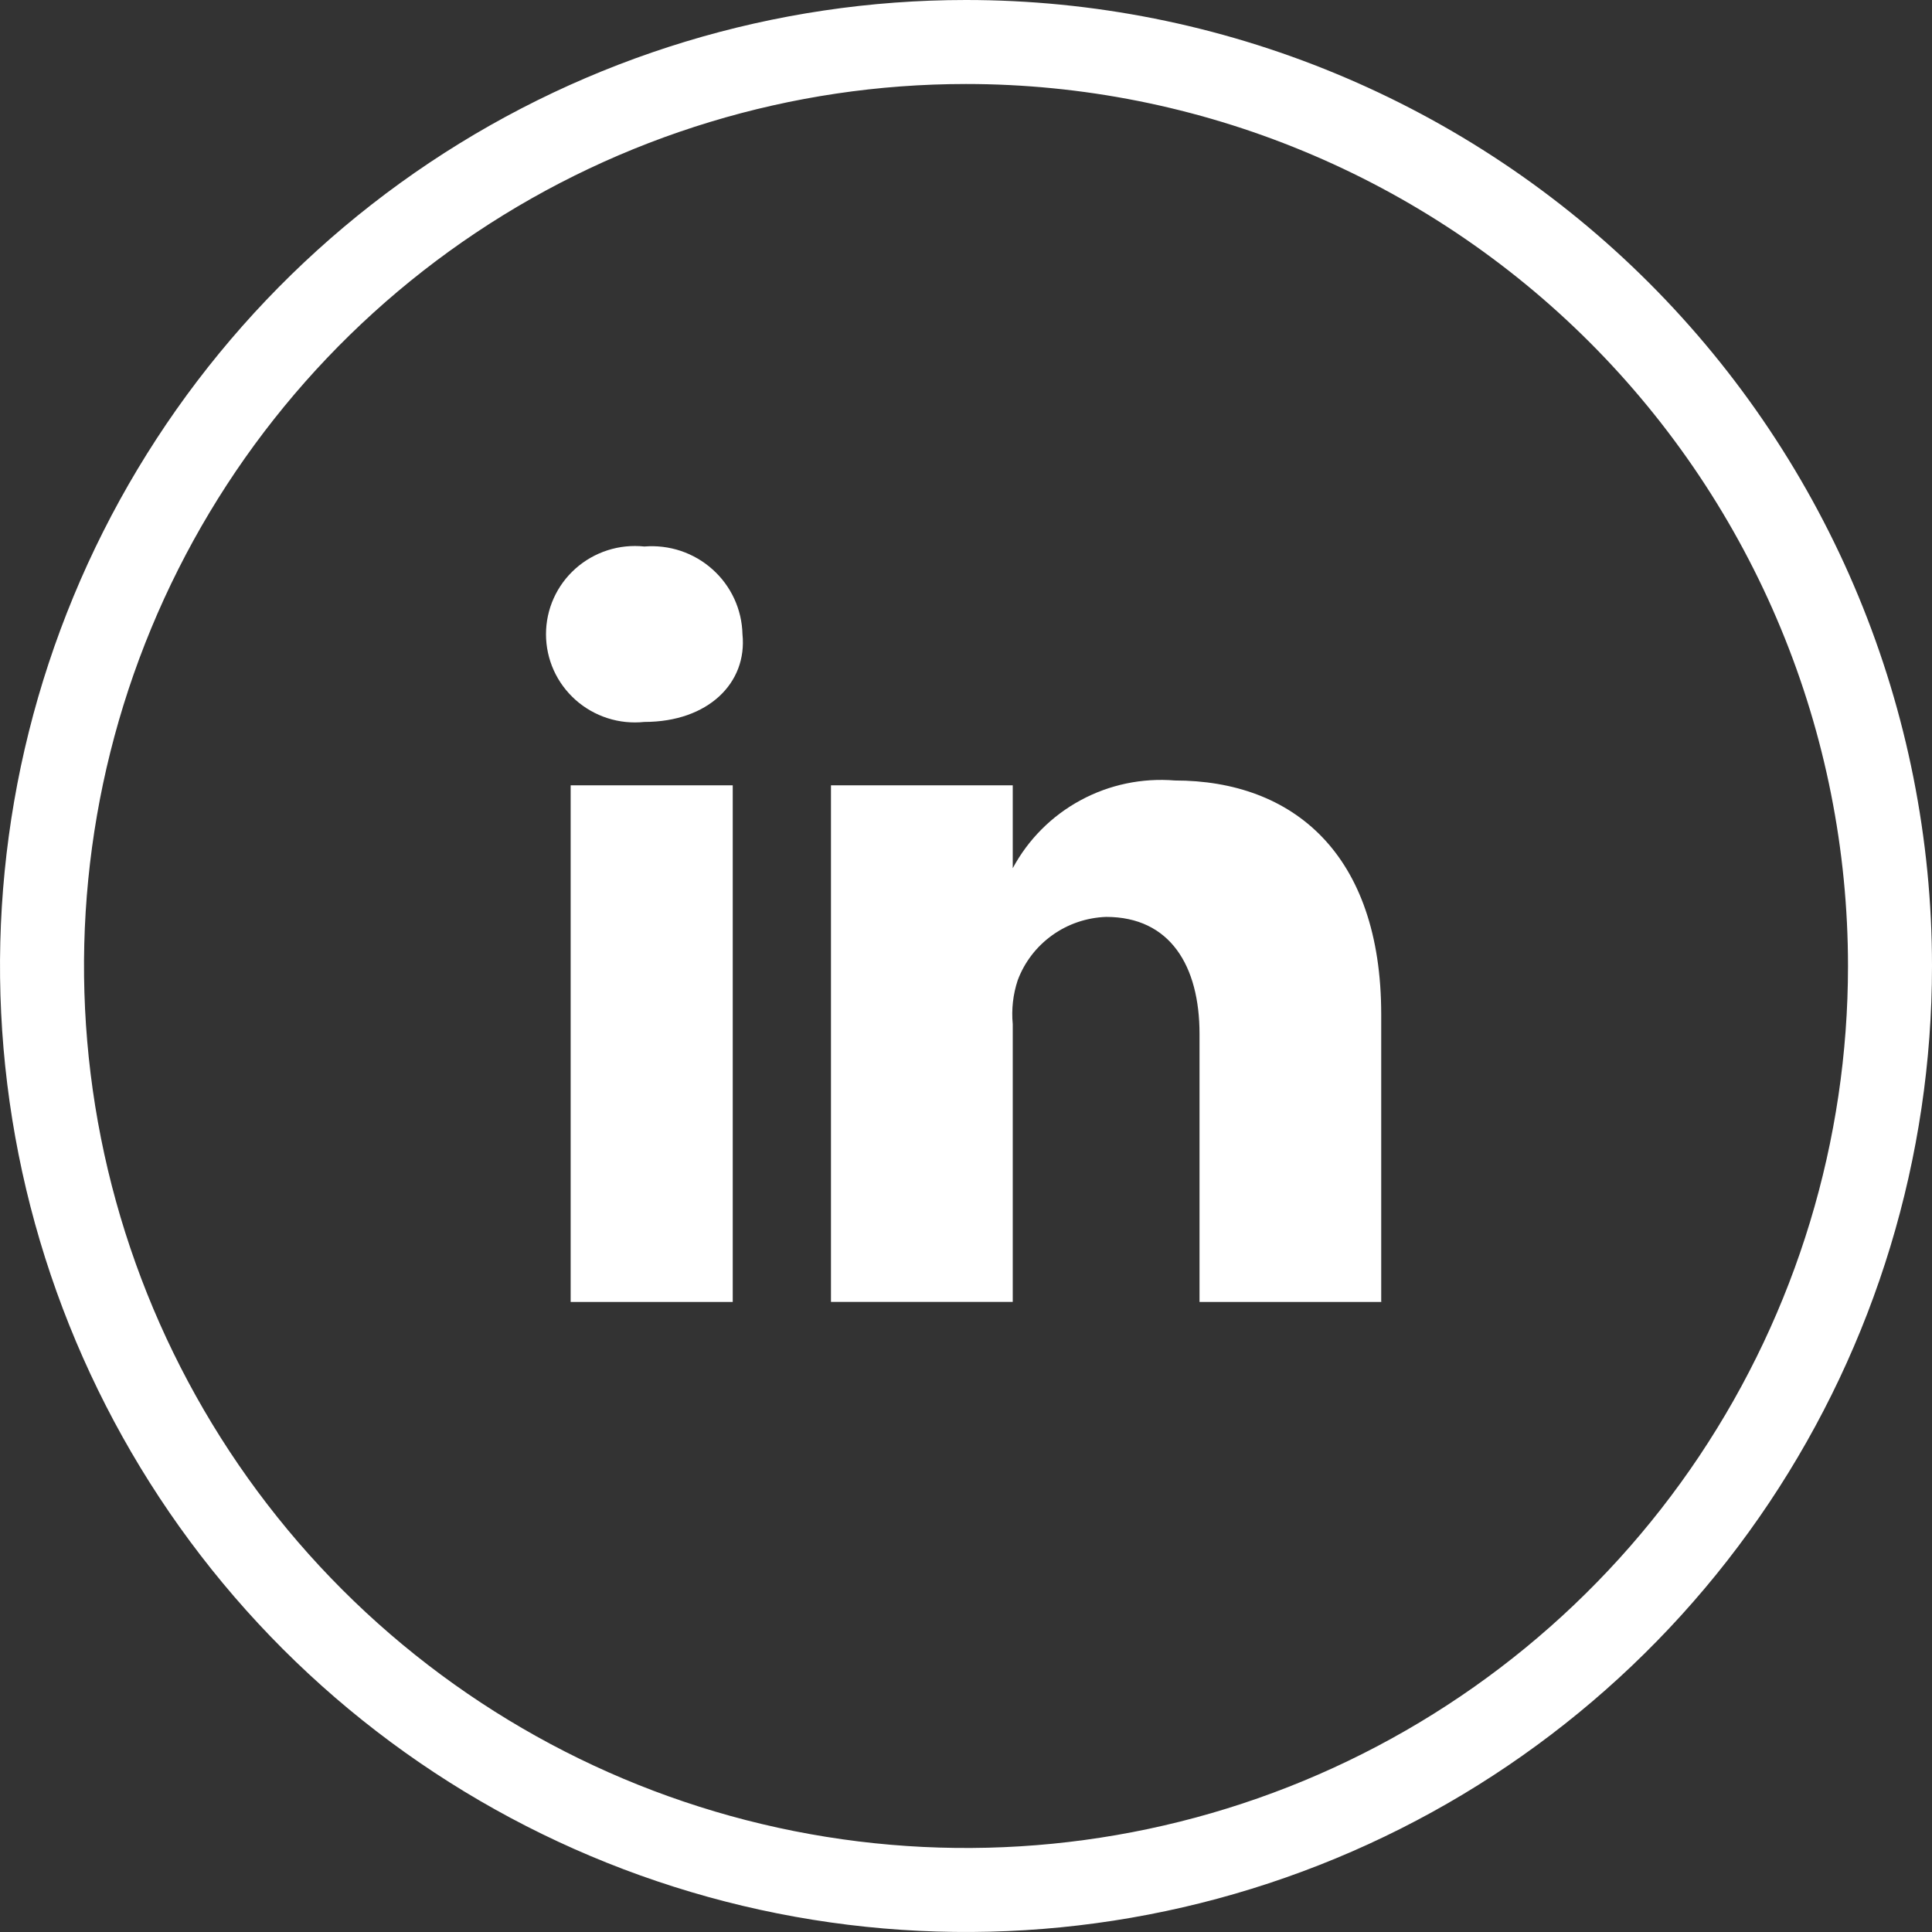
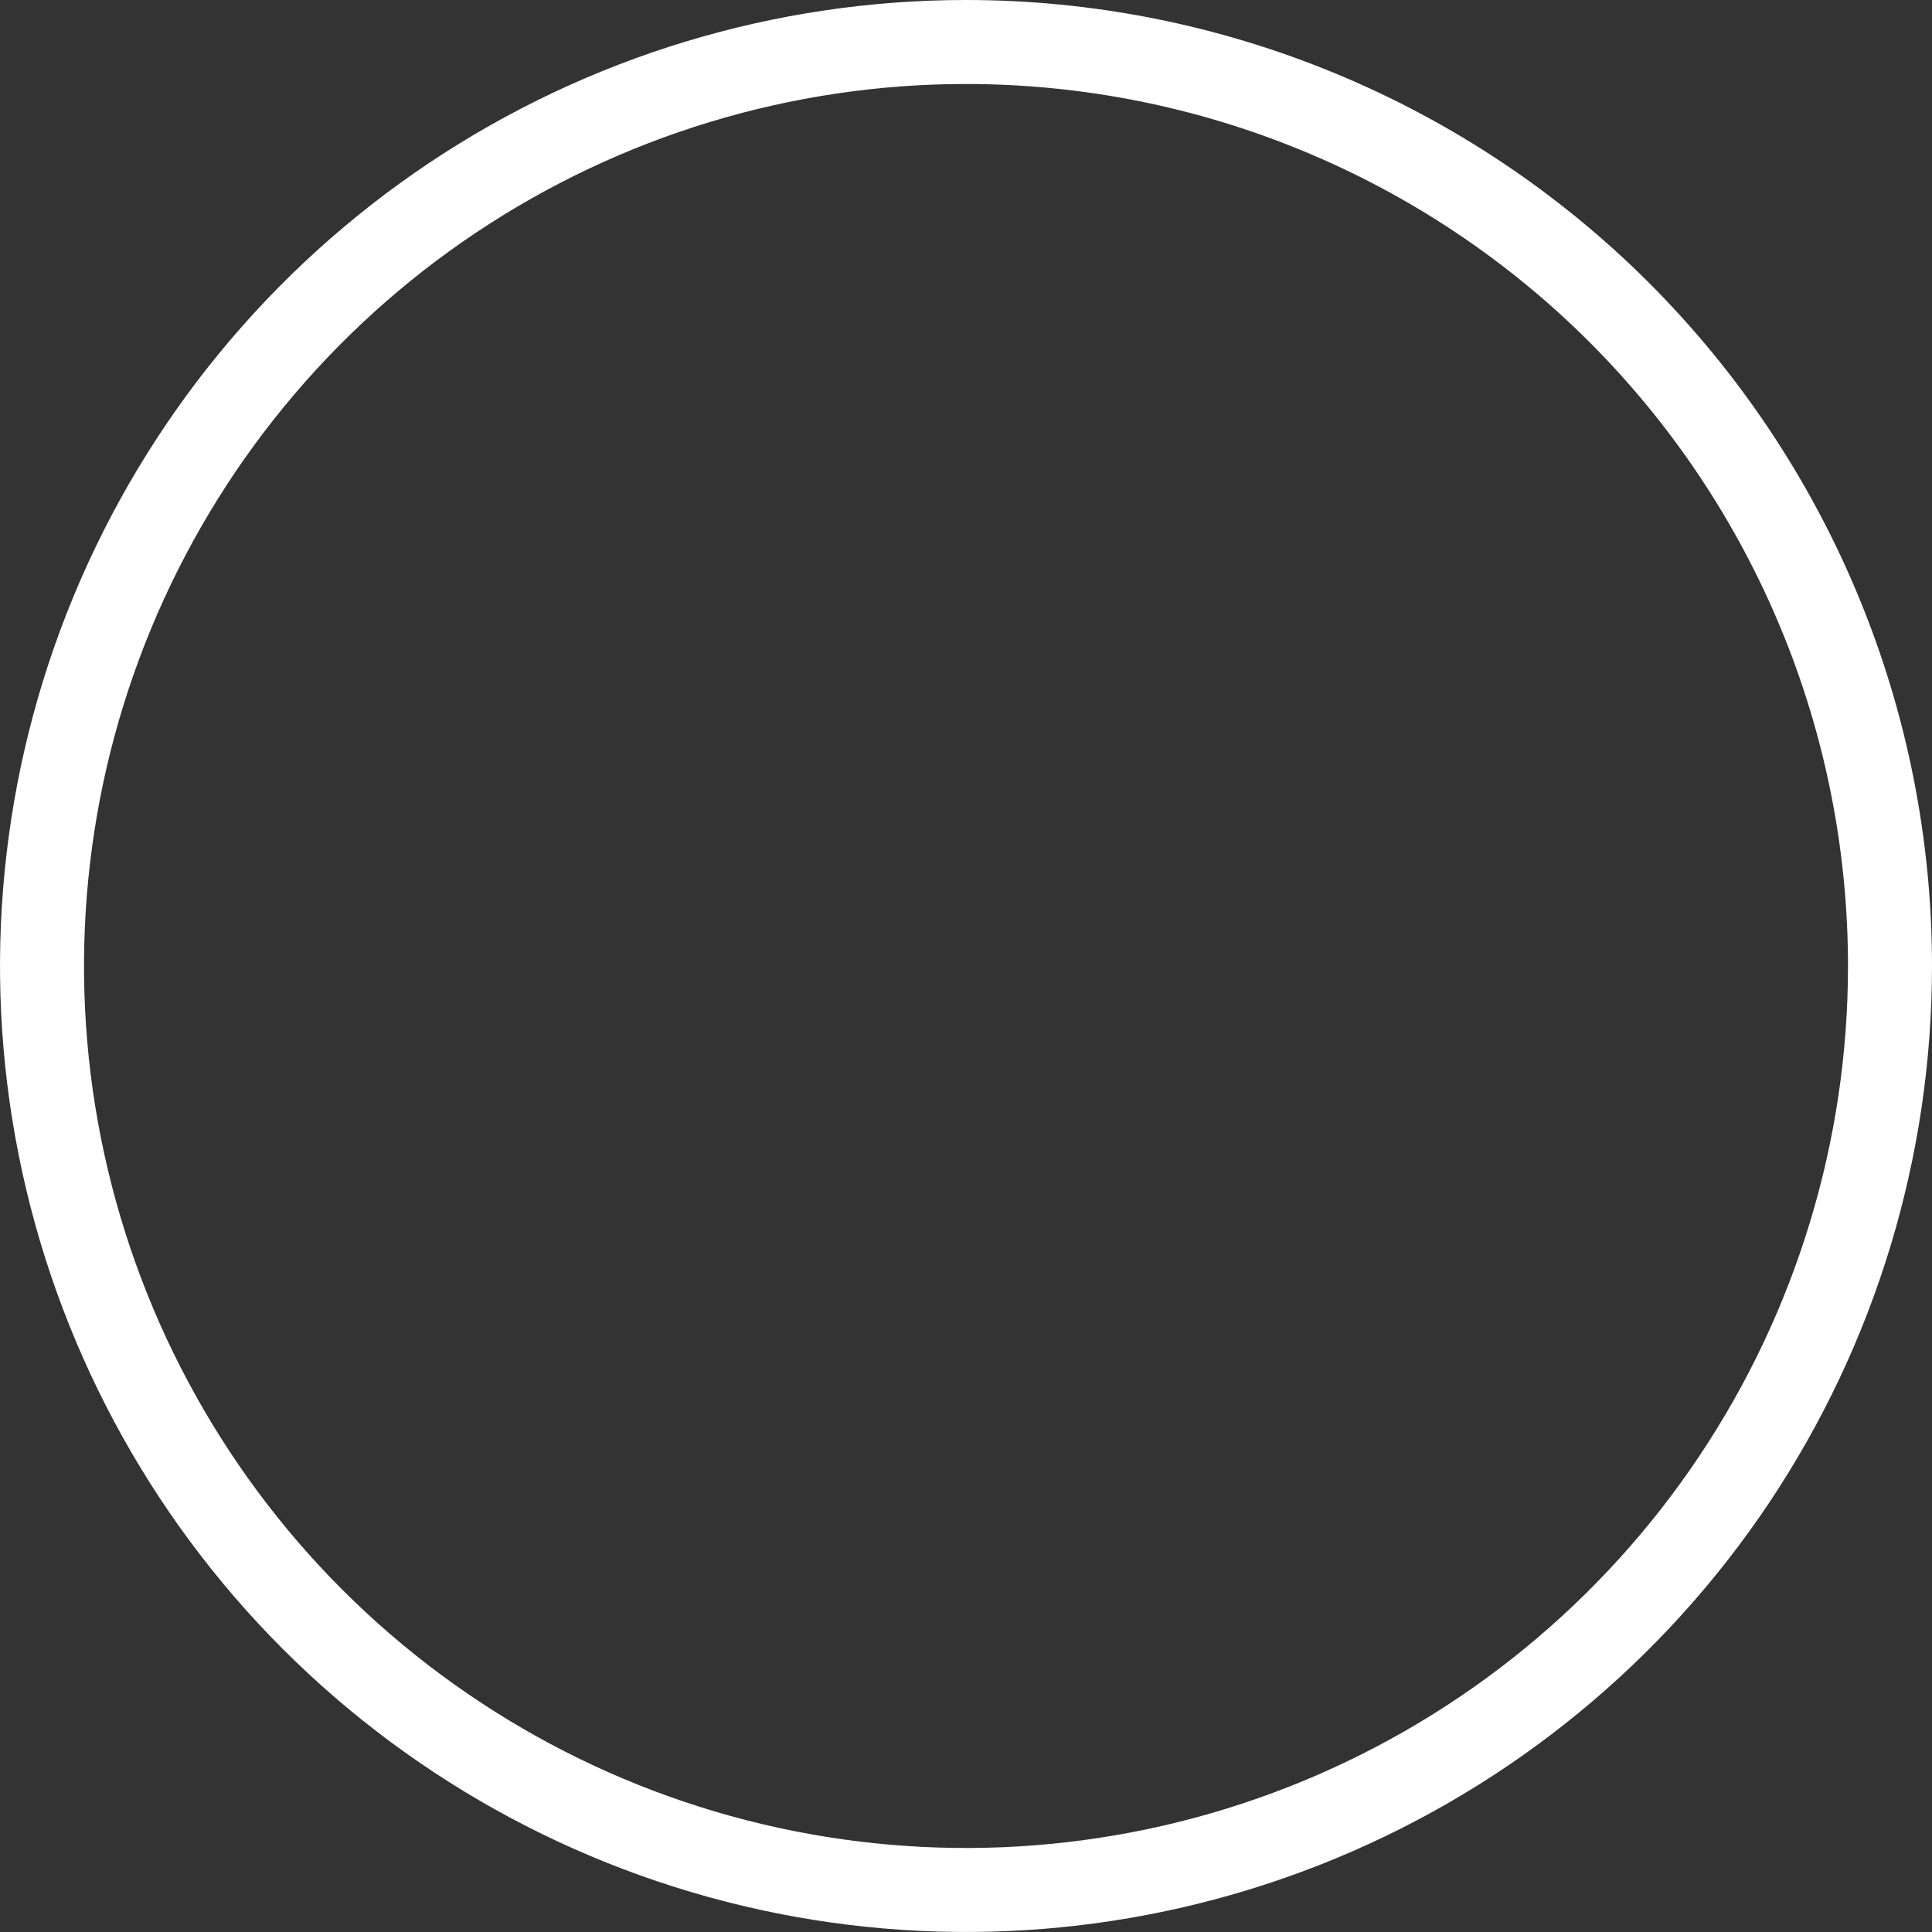
<svg xmlns="http://www.w3.org/2000/svg" width="46" height="46" viewBox="0 0 46 46" fill="none">
  <rect x="0" y="0" width="46" height="46" fill="#333333" stroke="none" />
  <g clip-path="url(#clip0_1253_10362)">
    <path d="M22.999 1C25.888 1 28.75 1.569 31.419 2.675C34.088 3.78 36.514 5.4 38.557 7.443C40.599 9.486 42.22 11.912 43.325 14.581C44.431 17.25 45 20.112 45 23.001C45 27.352 43.709 31.605 41.292 35.223C38.875 38.84 35.439 41.66 31.419 43.325C27.399 44.99 22.975 45.426 18.708 44.577C14.441 43.728 10.52 41.633 7.443 38.557C4.367 35.48 2.272 31.559 1.423 27.292C0.574 23.025 1.01 18.601 2.675 14.581C4.34 10.561 7.16 7.125 10.777 4.708C14.395 2.291 18.648 1 22.999 1Z" stroke="white" stroke-width="2" stroke-miterlimit="10" />
-     <path d="M17.446 30.999H13.587V18.698H17.446V30.999ZM15.342 17.189C15.046 17.22 14.748 17.19 14.465 17.099C14.183 17.008 13.923 16.86 13.702 16.663C13.481 16.465 13.304 16.225 13.183 15.956C13.062 15.686 13 15.395 13 15.101C13 14.806 13.062 14.514 13.183 14.245C13.304 13.976 13.481 13.735 13.702 13.538C13.923 13.341 14.183 13.193 14.465 13.102C14.748 13.011 15.046 12.981 15.342 13.012C15.635 12.988 15.931 13.024 16.21 13.117C16.489 13.211 16.746 13.36 16.964 13.556C17.183 13.751 17.359 13.989 17.482 14.255C17.605 14.521 17.671 14.808 17.678 15.101C17.797 16.26 16.861 17.189 15.342 17.189ZM33 30.999H28.56V24.617C28.56 22.992 27.857 21.831 26.337 21.831C25.875 21.847 25.427 21.999 25.052 22.268C24.677 22.537 24.391 22.91 24.231 23.34C24.119 23.677 24.08 24.032 24.113 24.385V30.998H19.785V18.698H24.113V20.672C24.48 19.988 25.041 19.425 25.727 19.054C26.413 18.682 27.194 18.519 27.973 18.583C30.78 18.583 32.886 20.324 32.886 24.153V31L33 30.999Z" fill="white" />
  </g>
  <defs>
    <clipPath id="clip0_1253_10362">
      <rect width="46" height="46" fill="white" />
    </clipPath>
  </defs>
</svg>